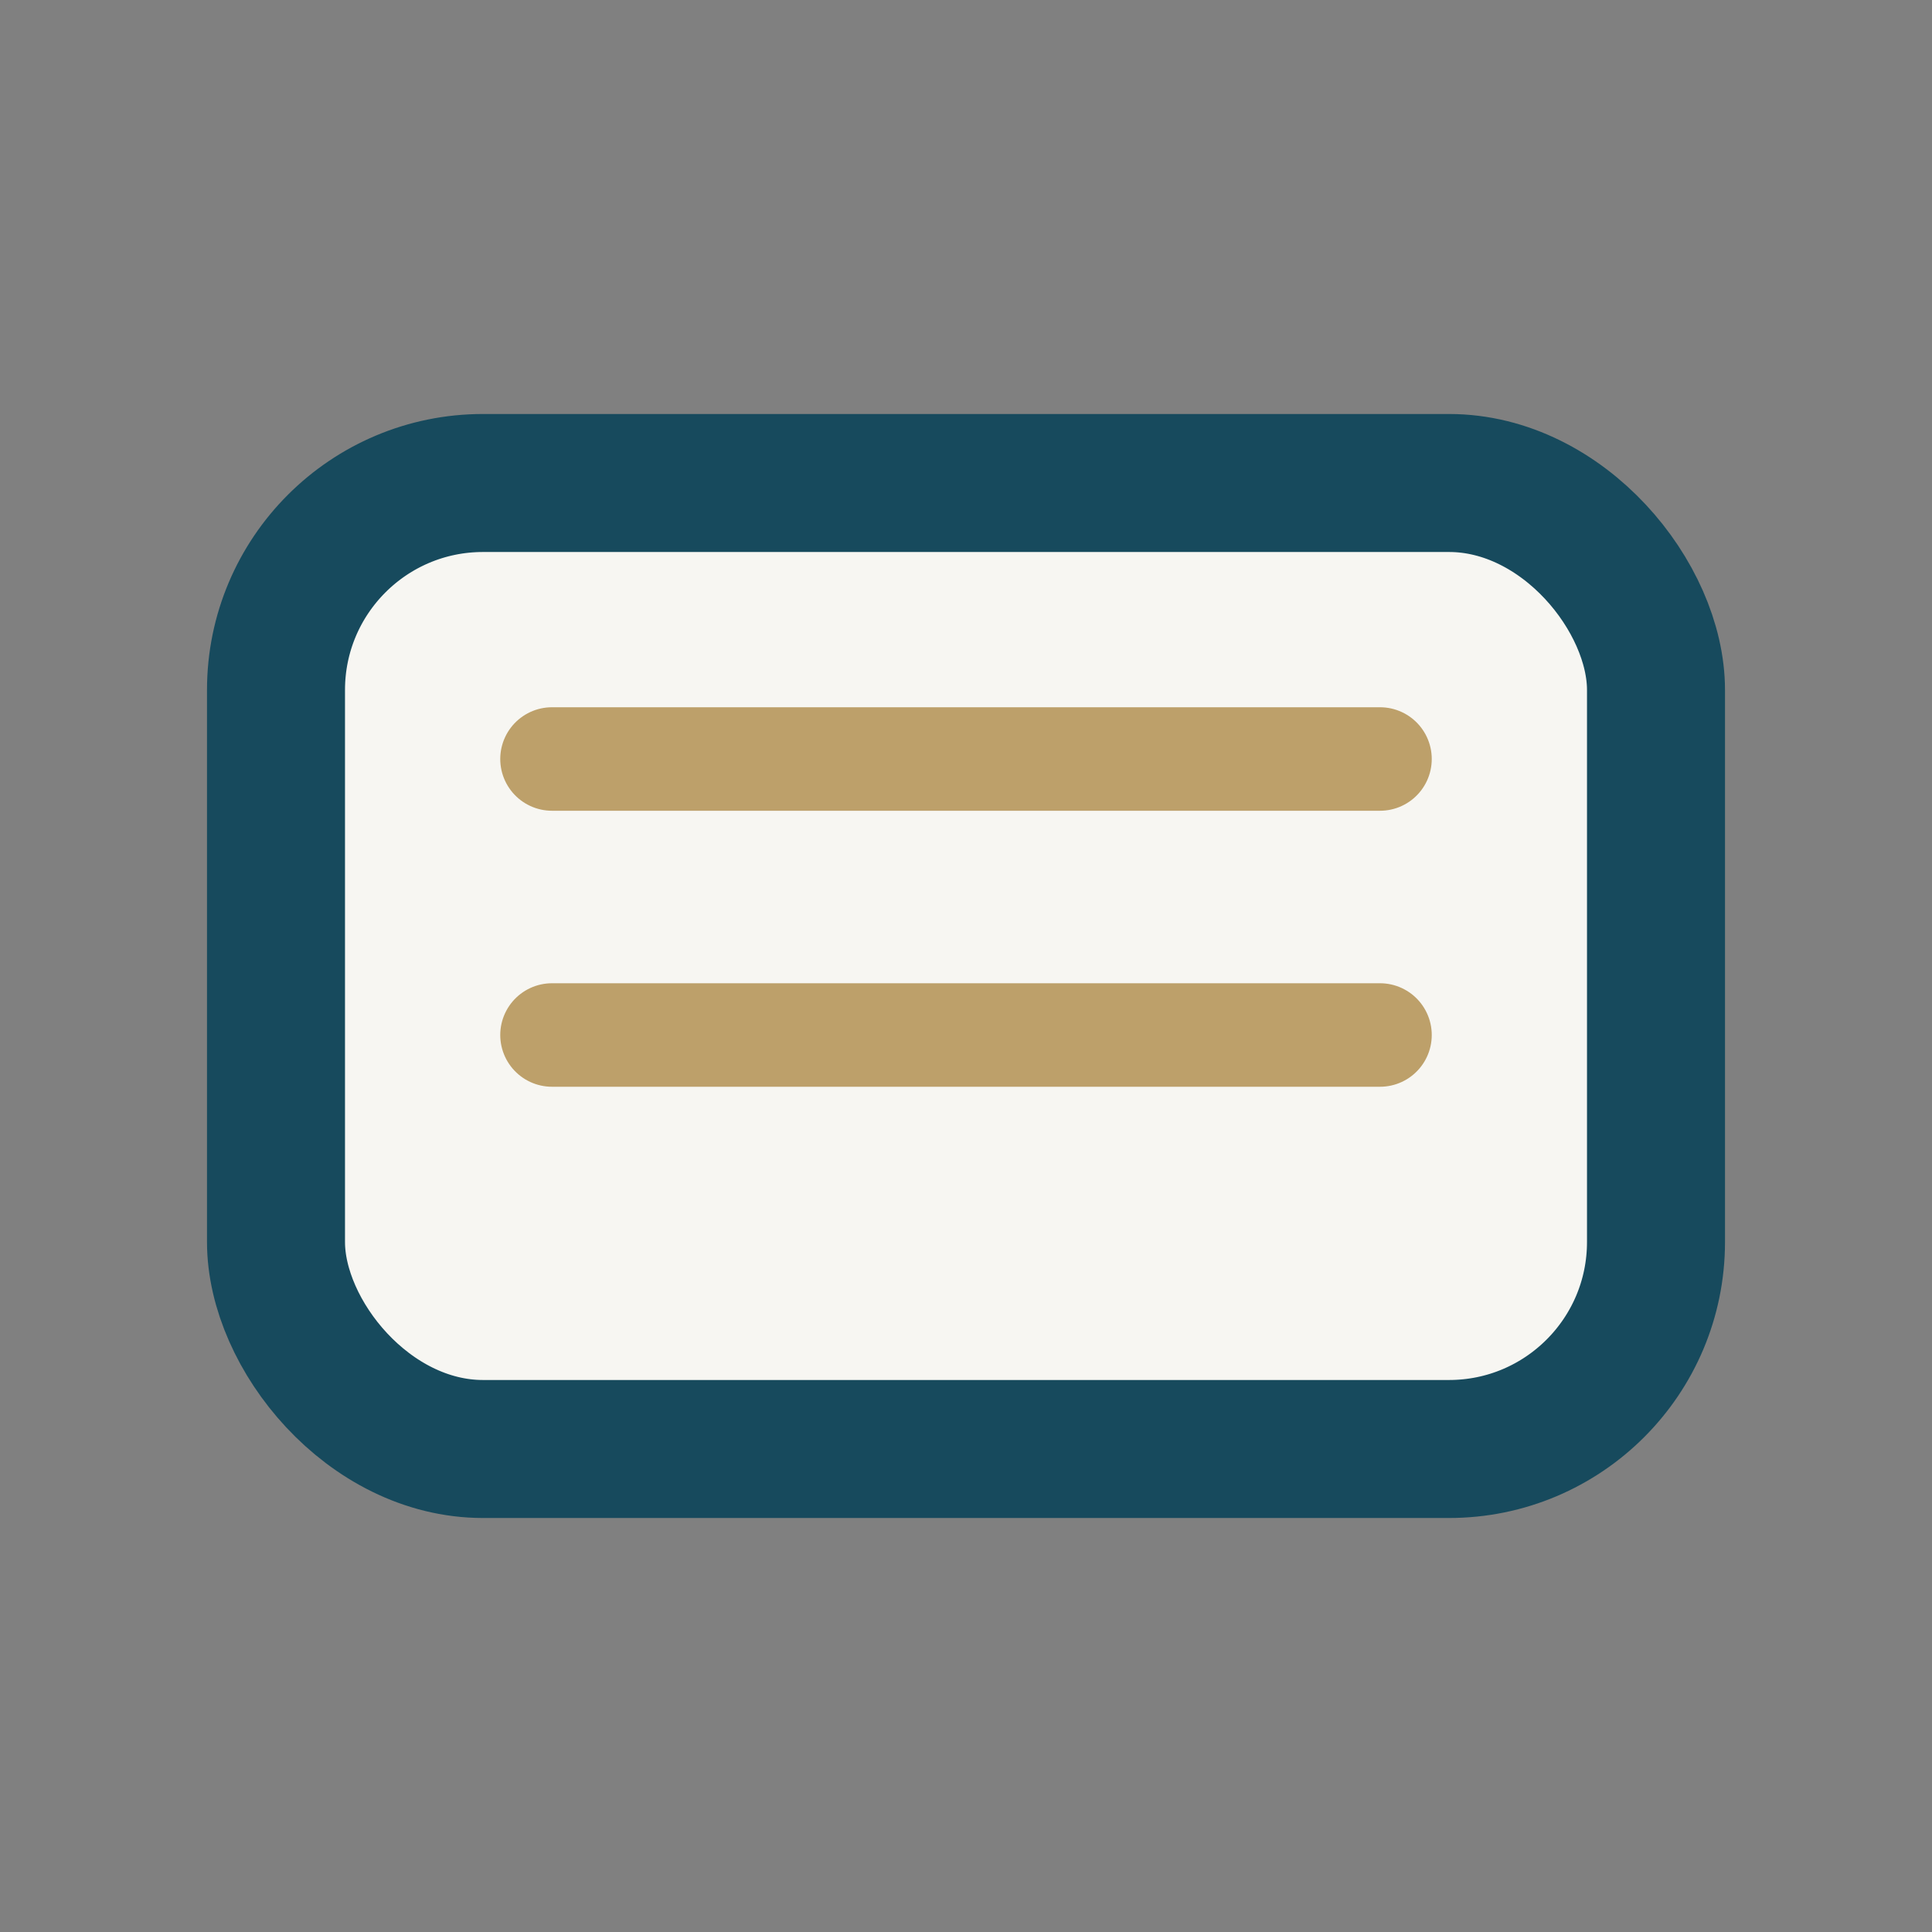
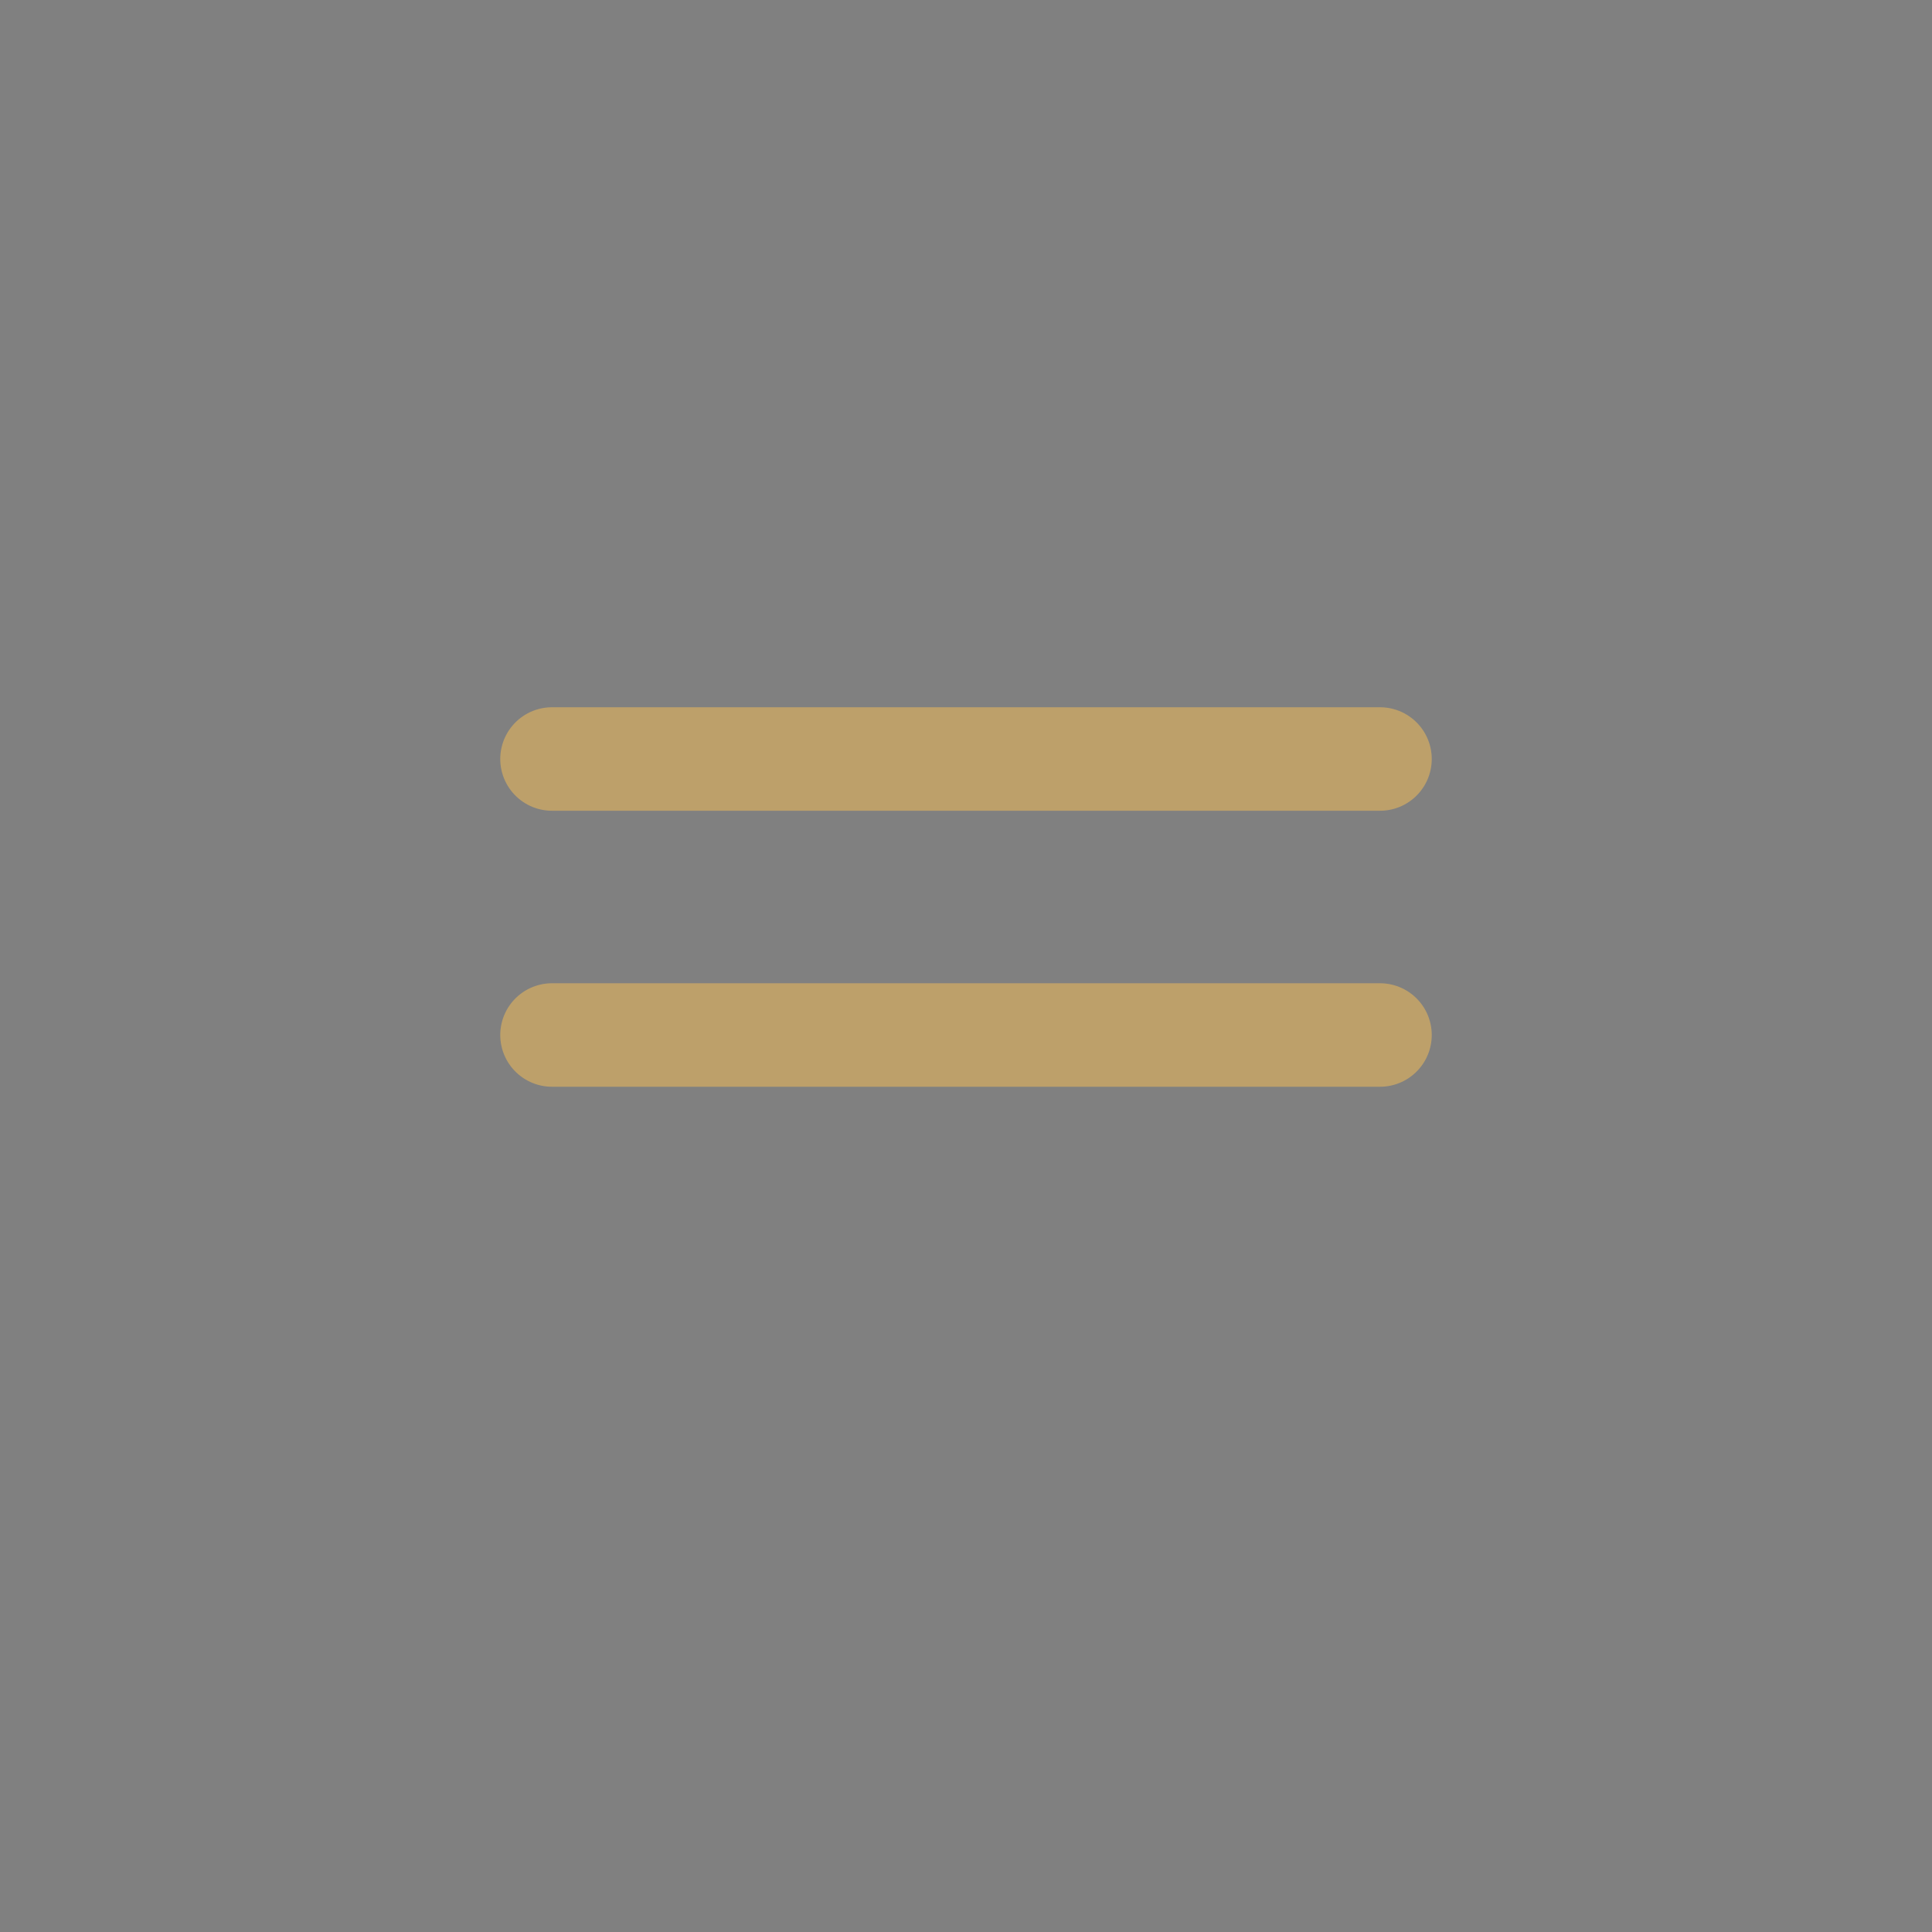
<svg xmlns="http://www.w3.org/2000/svg" width="28" height="28" viewBox="0 0 28 28">
  <rect x="0" y="0" width="28" height="28" fill="#808080" stroke="none" />
-   <rect x="4" y="7" width="20" height="14" rx="3" fill="#F7F6F2" stroke="#174A5D" stroke-width="2" />
  <path d="M8 11h12M8 15h12" stroke="#BDA06A" stroke-width="1.5" stroke-linecap="round" />
</svg>